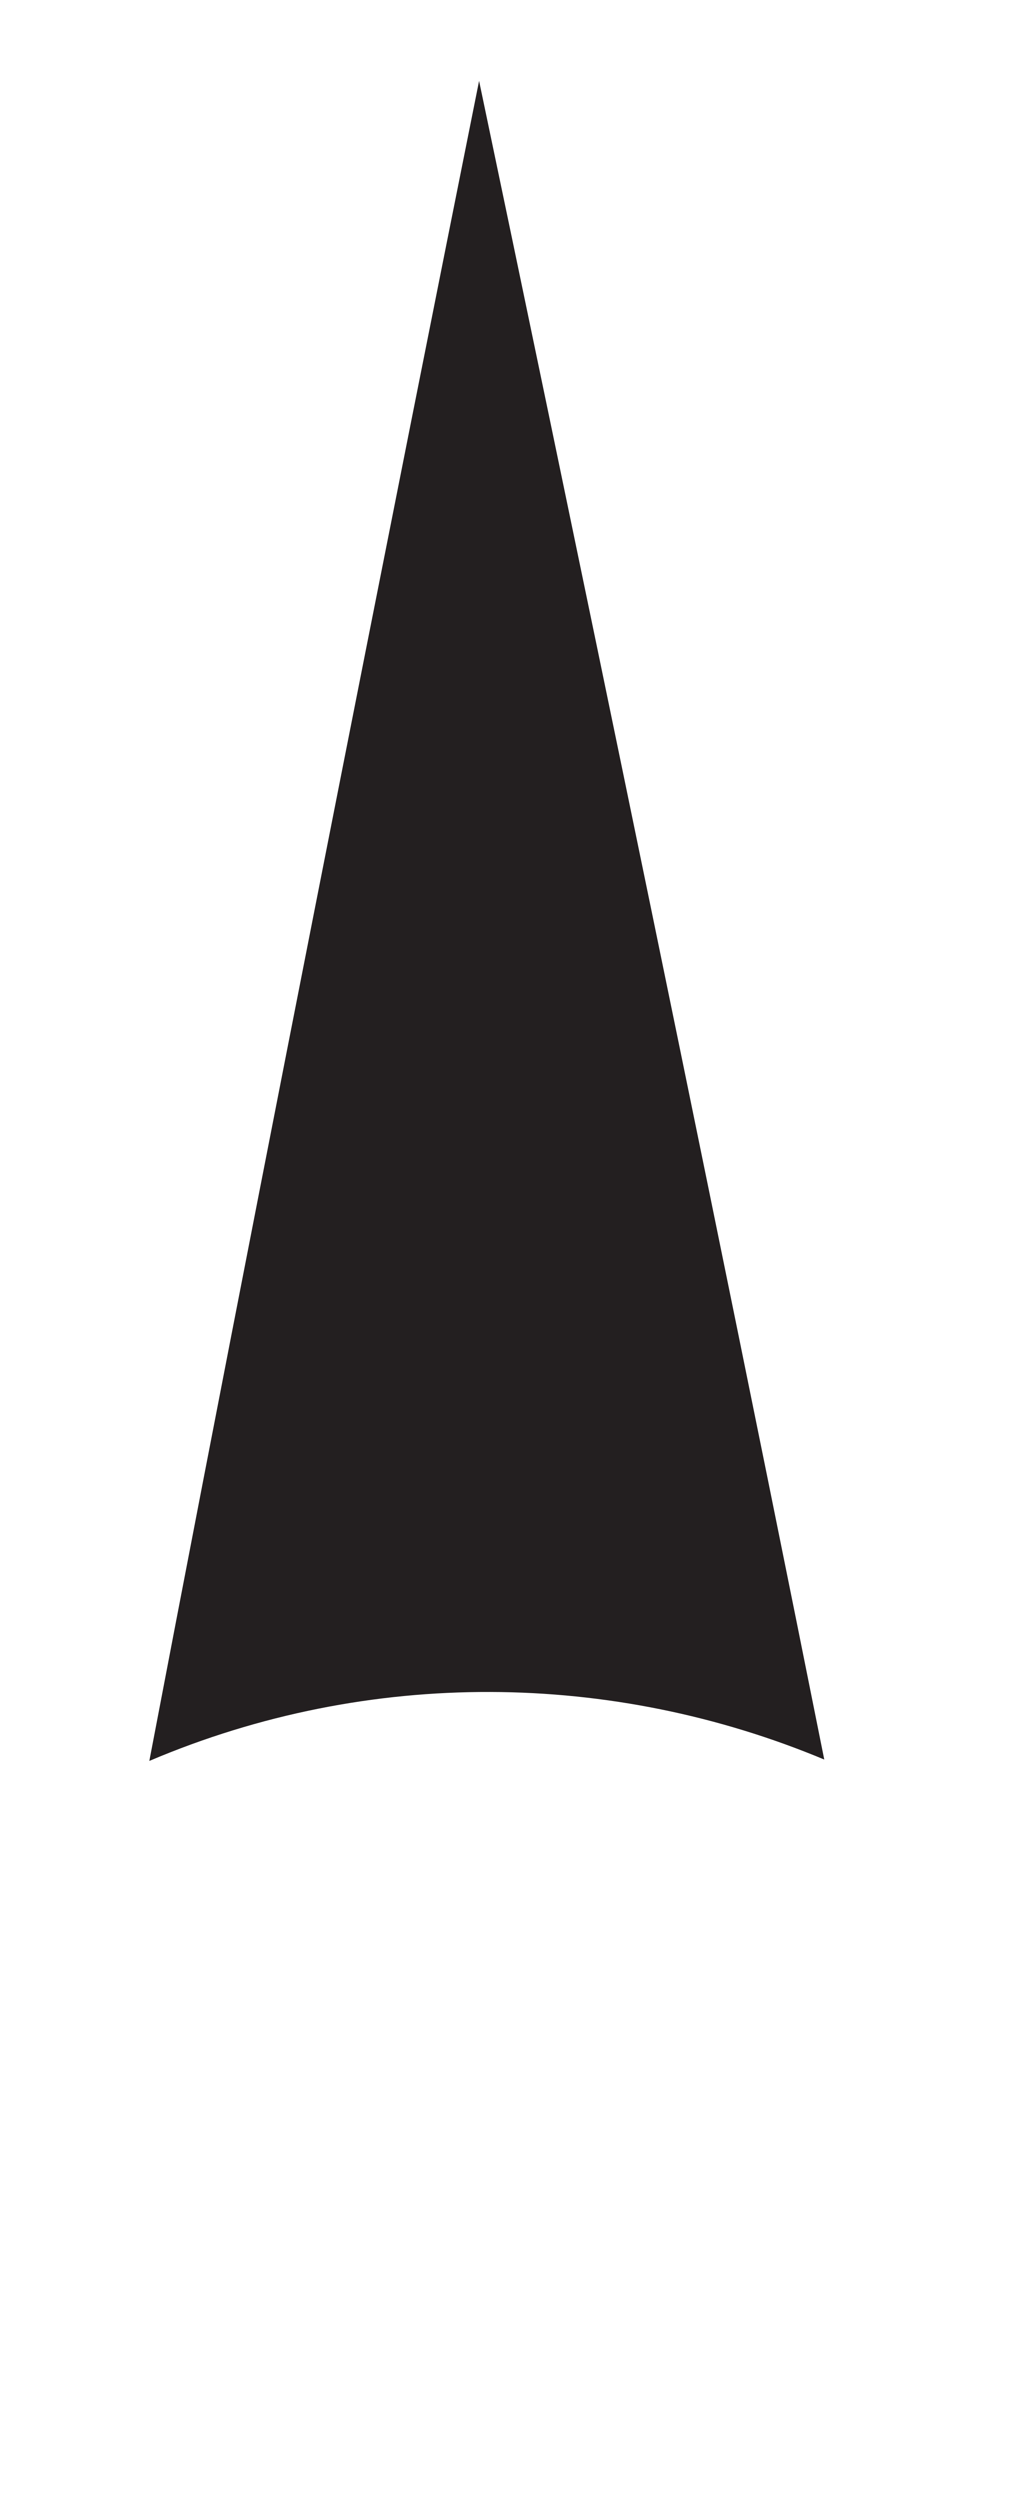
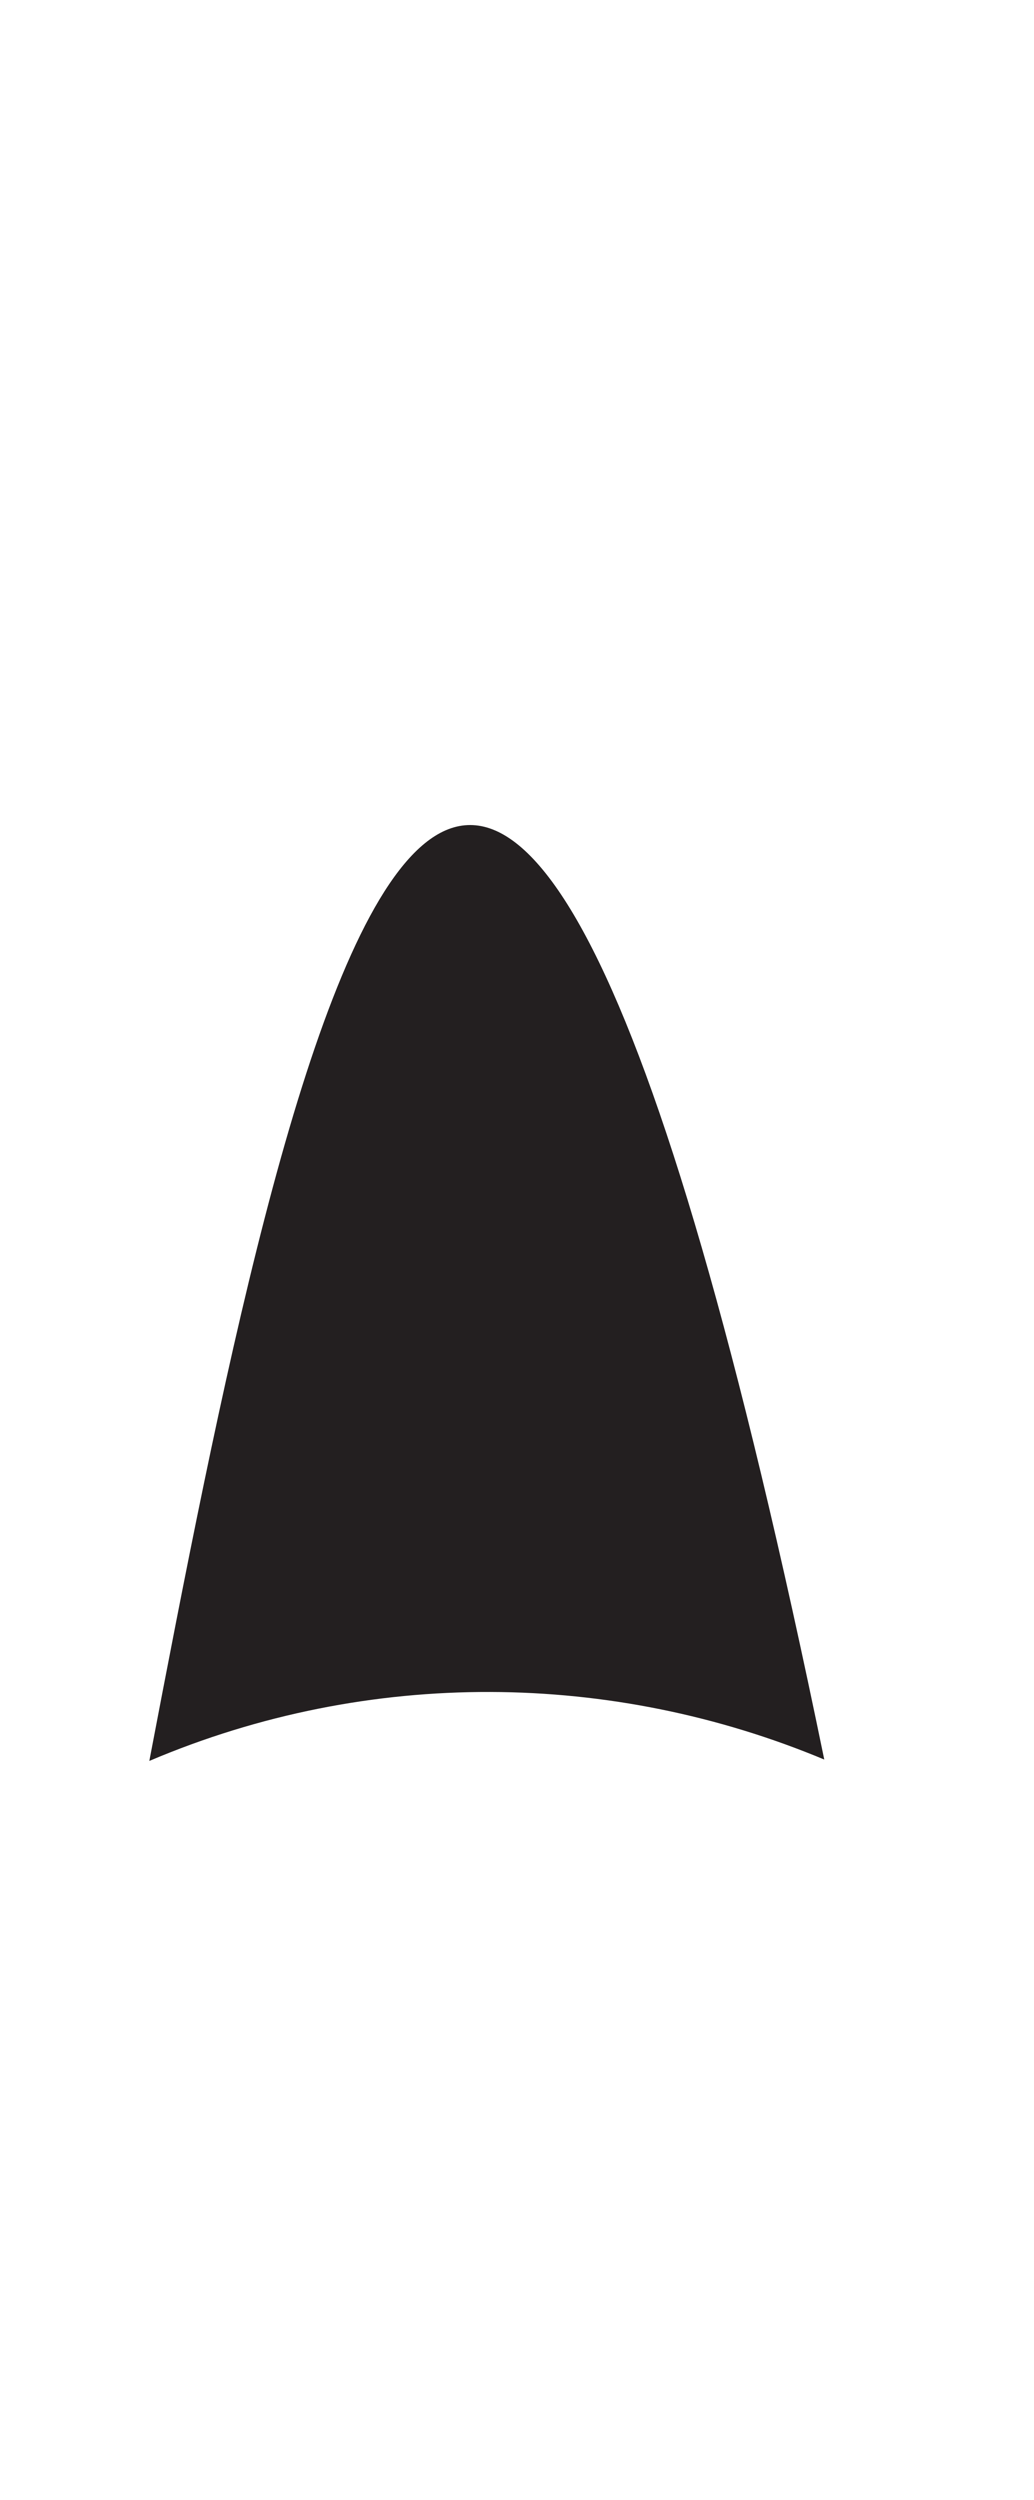
<svg xmlns="http://www.w3.org/2000/svg" width="12" height="29" viewBox="0 0 12 29" fill="none">
-   <path fill-rule="evenodd" clip-rule="evenodd" d="M1.733 20.428C4.292 19.34 7.115 19.388 9.566 20.412C7.882 11.997 5.56 0.938 5.56 0.938C5.56 0.938 3.341 11.996 1.733 20.428Z" fill="#231F20" />
+   <path fill-rule="evenodd" clip-rule="evenodd" d="M1.733 20.428C4.292 19.34 7.115 19.388 9.566 20.412C5.56 0.938 3.341 11.996 1.733 20.428Z" fill="#231F20" />
</svg>